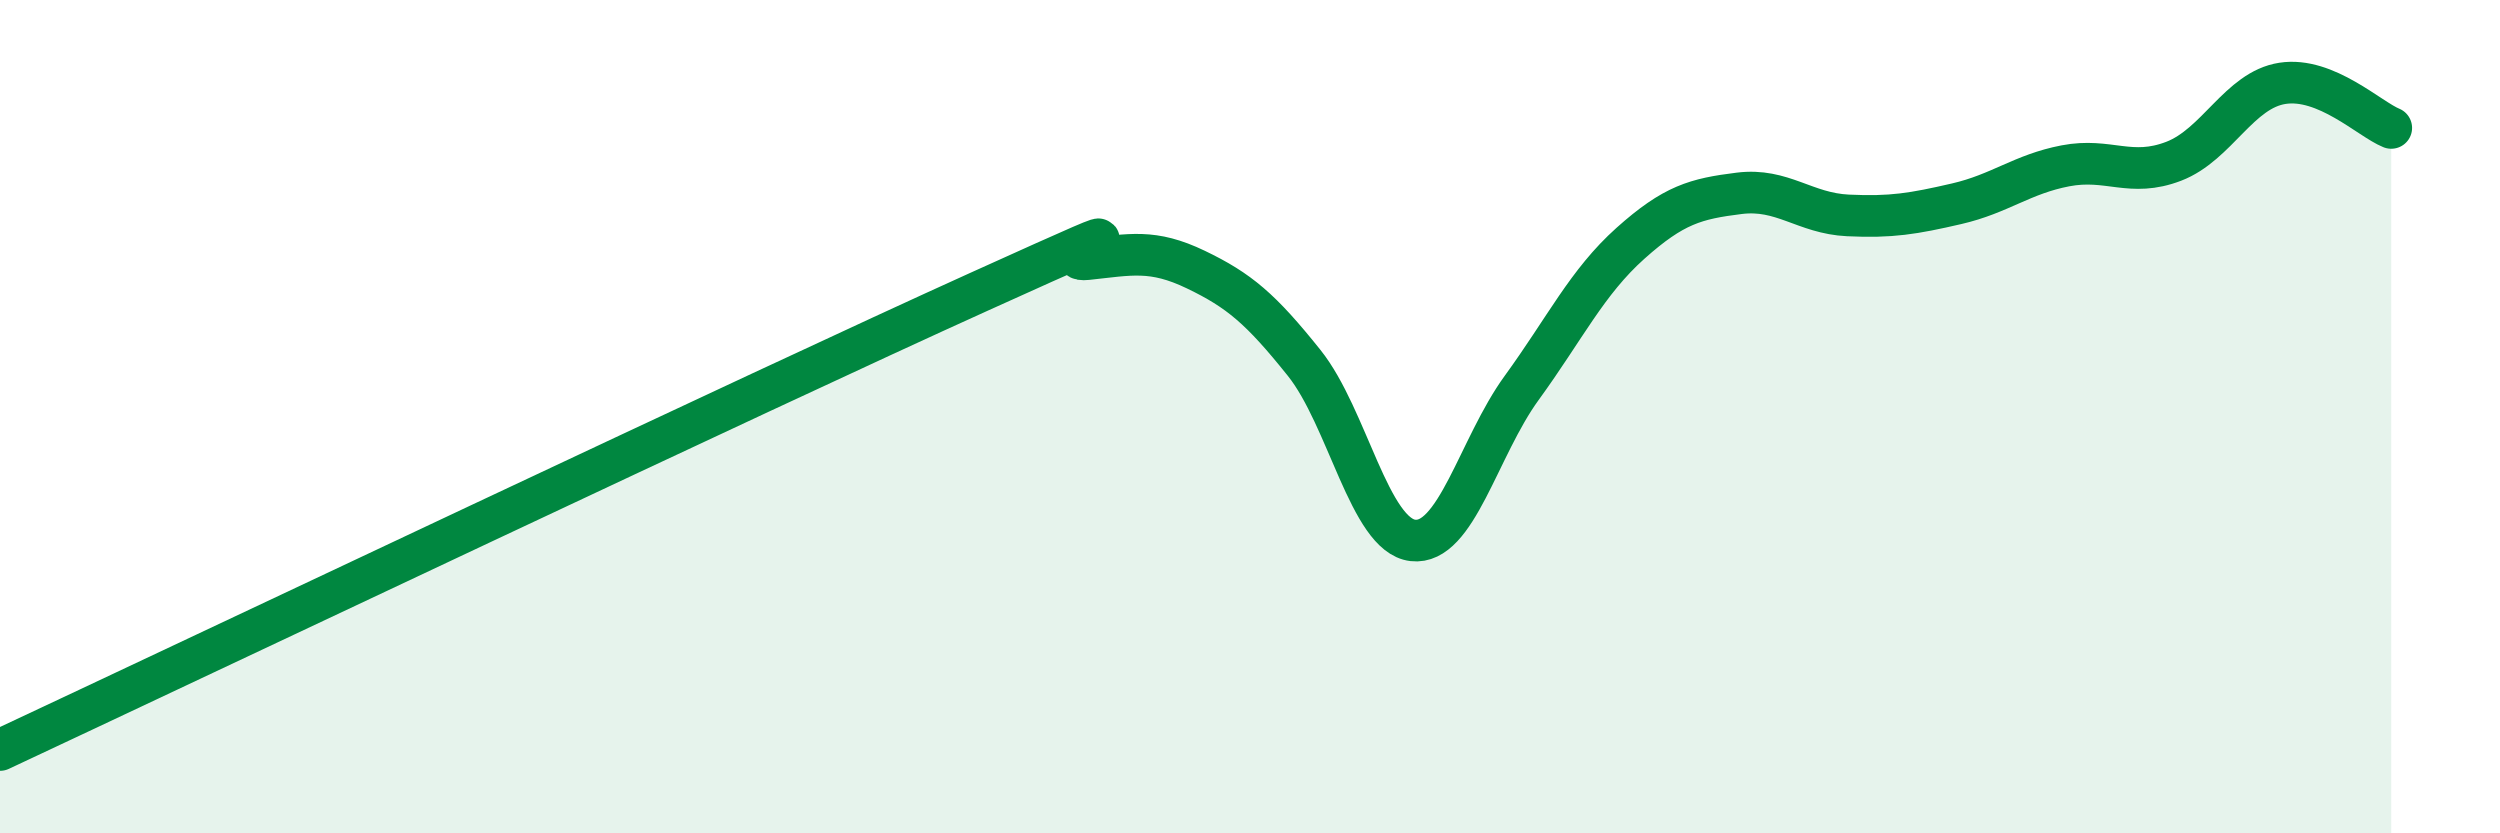
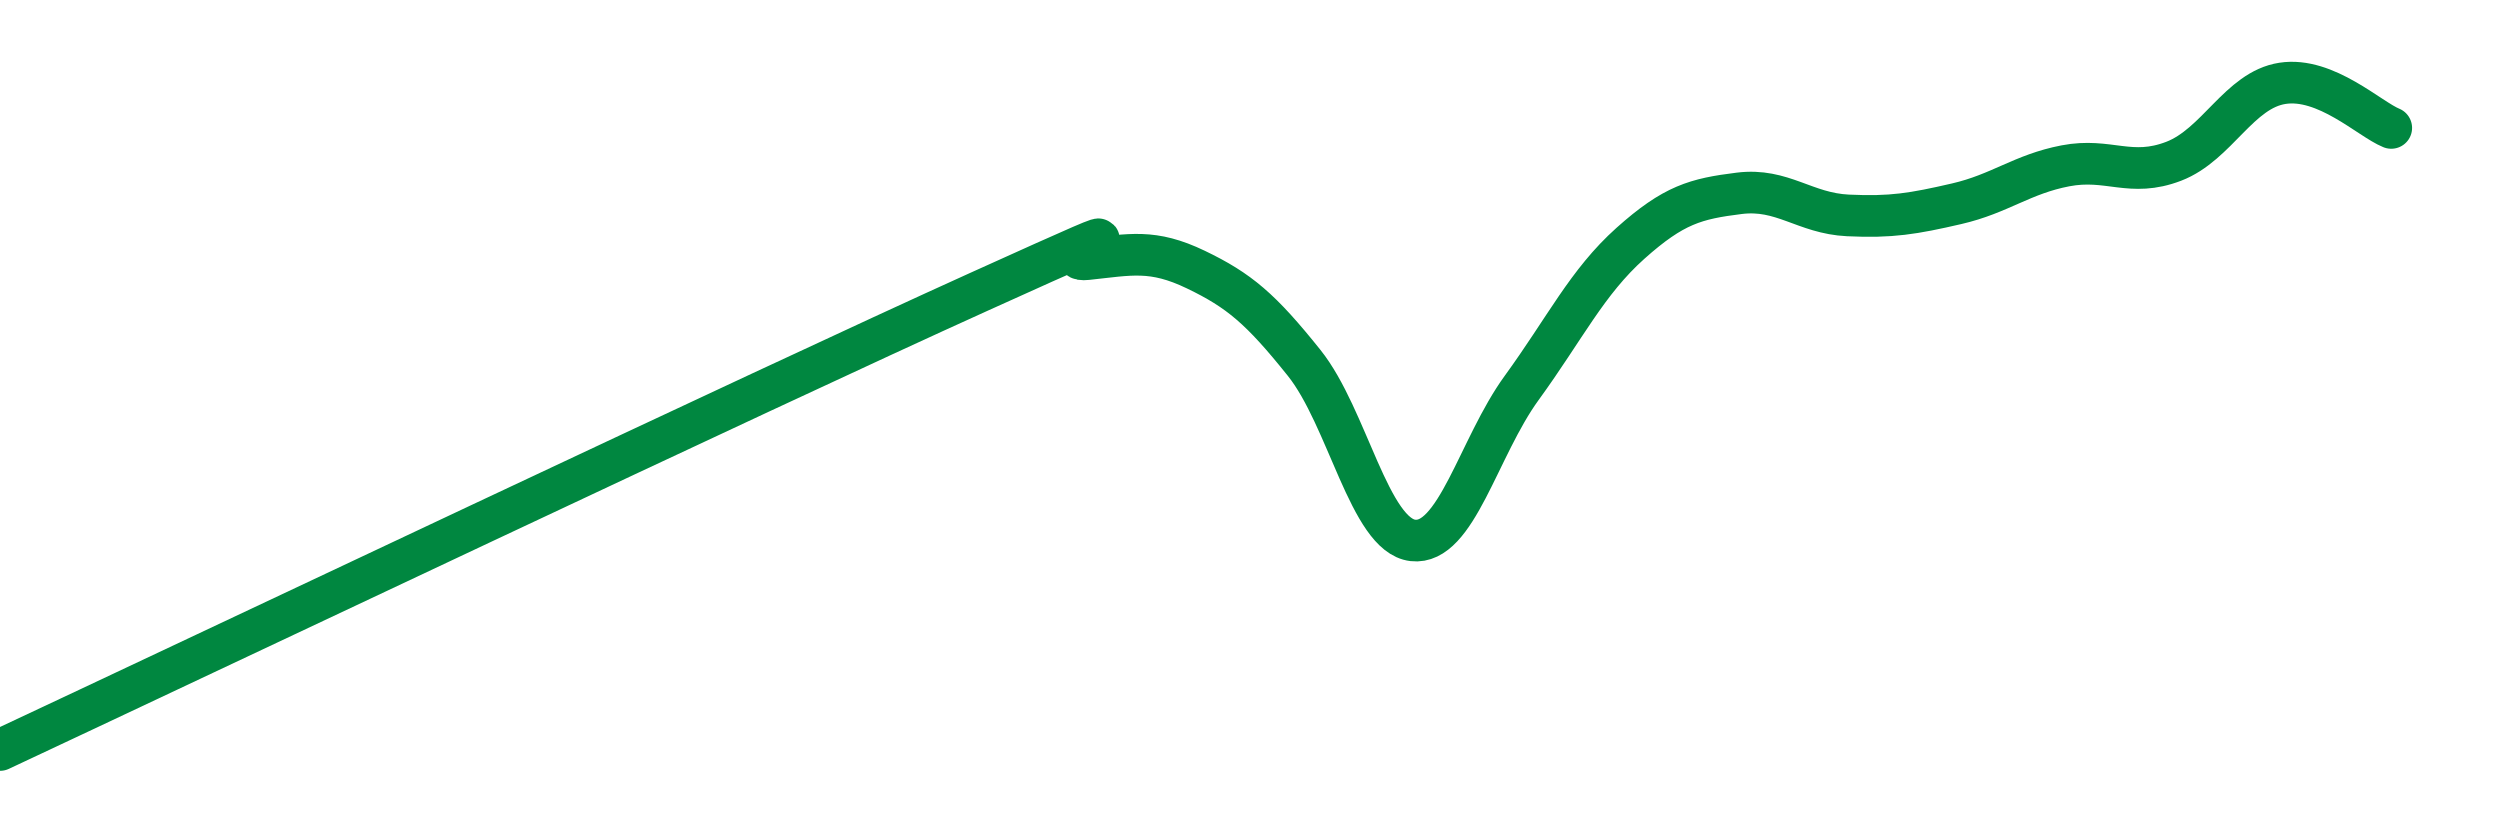
<svg xmlns="http://www.w3.org/2000/svg" width="60" height="20" viewBox="0 0 60 20">
-   <path d="M 0,18 C 4.7,15.8 18.26,9.37 23.48,7.01 C 28.7,4.65 25.05,6.33 26.09,6.22 C 27.13,6.11 27.66,5.97 28.7,6.47 C 29.74,6.97 30.26,7.41 31.3,8.71 C 32.34,10.01 32.87,12.85 33.91,12.97 C 34.95,13.09 35.48,10.74 36.52,9.31 C 37.56,7.88 38.09,6.77 39.13,5.84 C 40.17,4.91 40.7,4.77 41.74,4.64 C 42.78,4.51 43.31,5.12 44.35,5.17 C 45.39,5.22 45.92,5.13 46.96,4.89 C 48,4.65 48.53,4.18 49.57,3.98 C 50.61,3.78 51.13,4.27 52.17,3.87 C 53.21,3.47 53.74,2.16 54.78,2 C 55.82,1.84 56.87,2.86 57.39,3.07L57.39 20L0 20Z" fill="#008740" opacity="0.1" stroke-linecap="round" stroke-linejoin="round" />
  <path d="M 0,18 C 4.7,15.8 18.26,9.37 23.48,7.01 C 28.7,4.65 25.05,6.33 26.09,6.22 C 27.13,6.11 27.66,5.97 28.7,6.47 C 29.74,6.97 30.26,7.41 31.3,8.71 C 32.34,10.01 32.87,12.85 33.91,12.97 C 34.95,13.09 35.48,10.74 36.52,9.31 C 37.56,7.88 38.09,6.77 39.13,5.84 C 40.17,4.91 40.7,4.77 41.74,4.64 C 42.78,4.51 43.31,5.12 44.35,5.17 C 45.39,5.22 45.92,5.13 46.96,4.89 C 48,4.65 48.53,4.18 49.57,3.98 C 50.61,3.78 51.13,4.27 52.17,3.87 C 53.21,3.47 53.74,2.16 54.78,2 C 55.82,1.84 56.87,2.86 57.39,3.07" stroke="#008740" stroke-width="1" fill="none" stroke-linecap="round" stroke-linejoin="round" />
</svg>